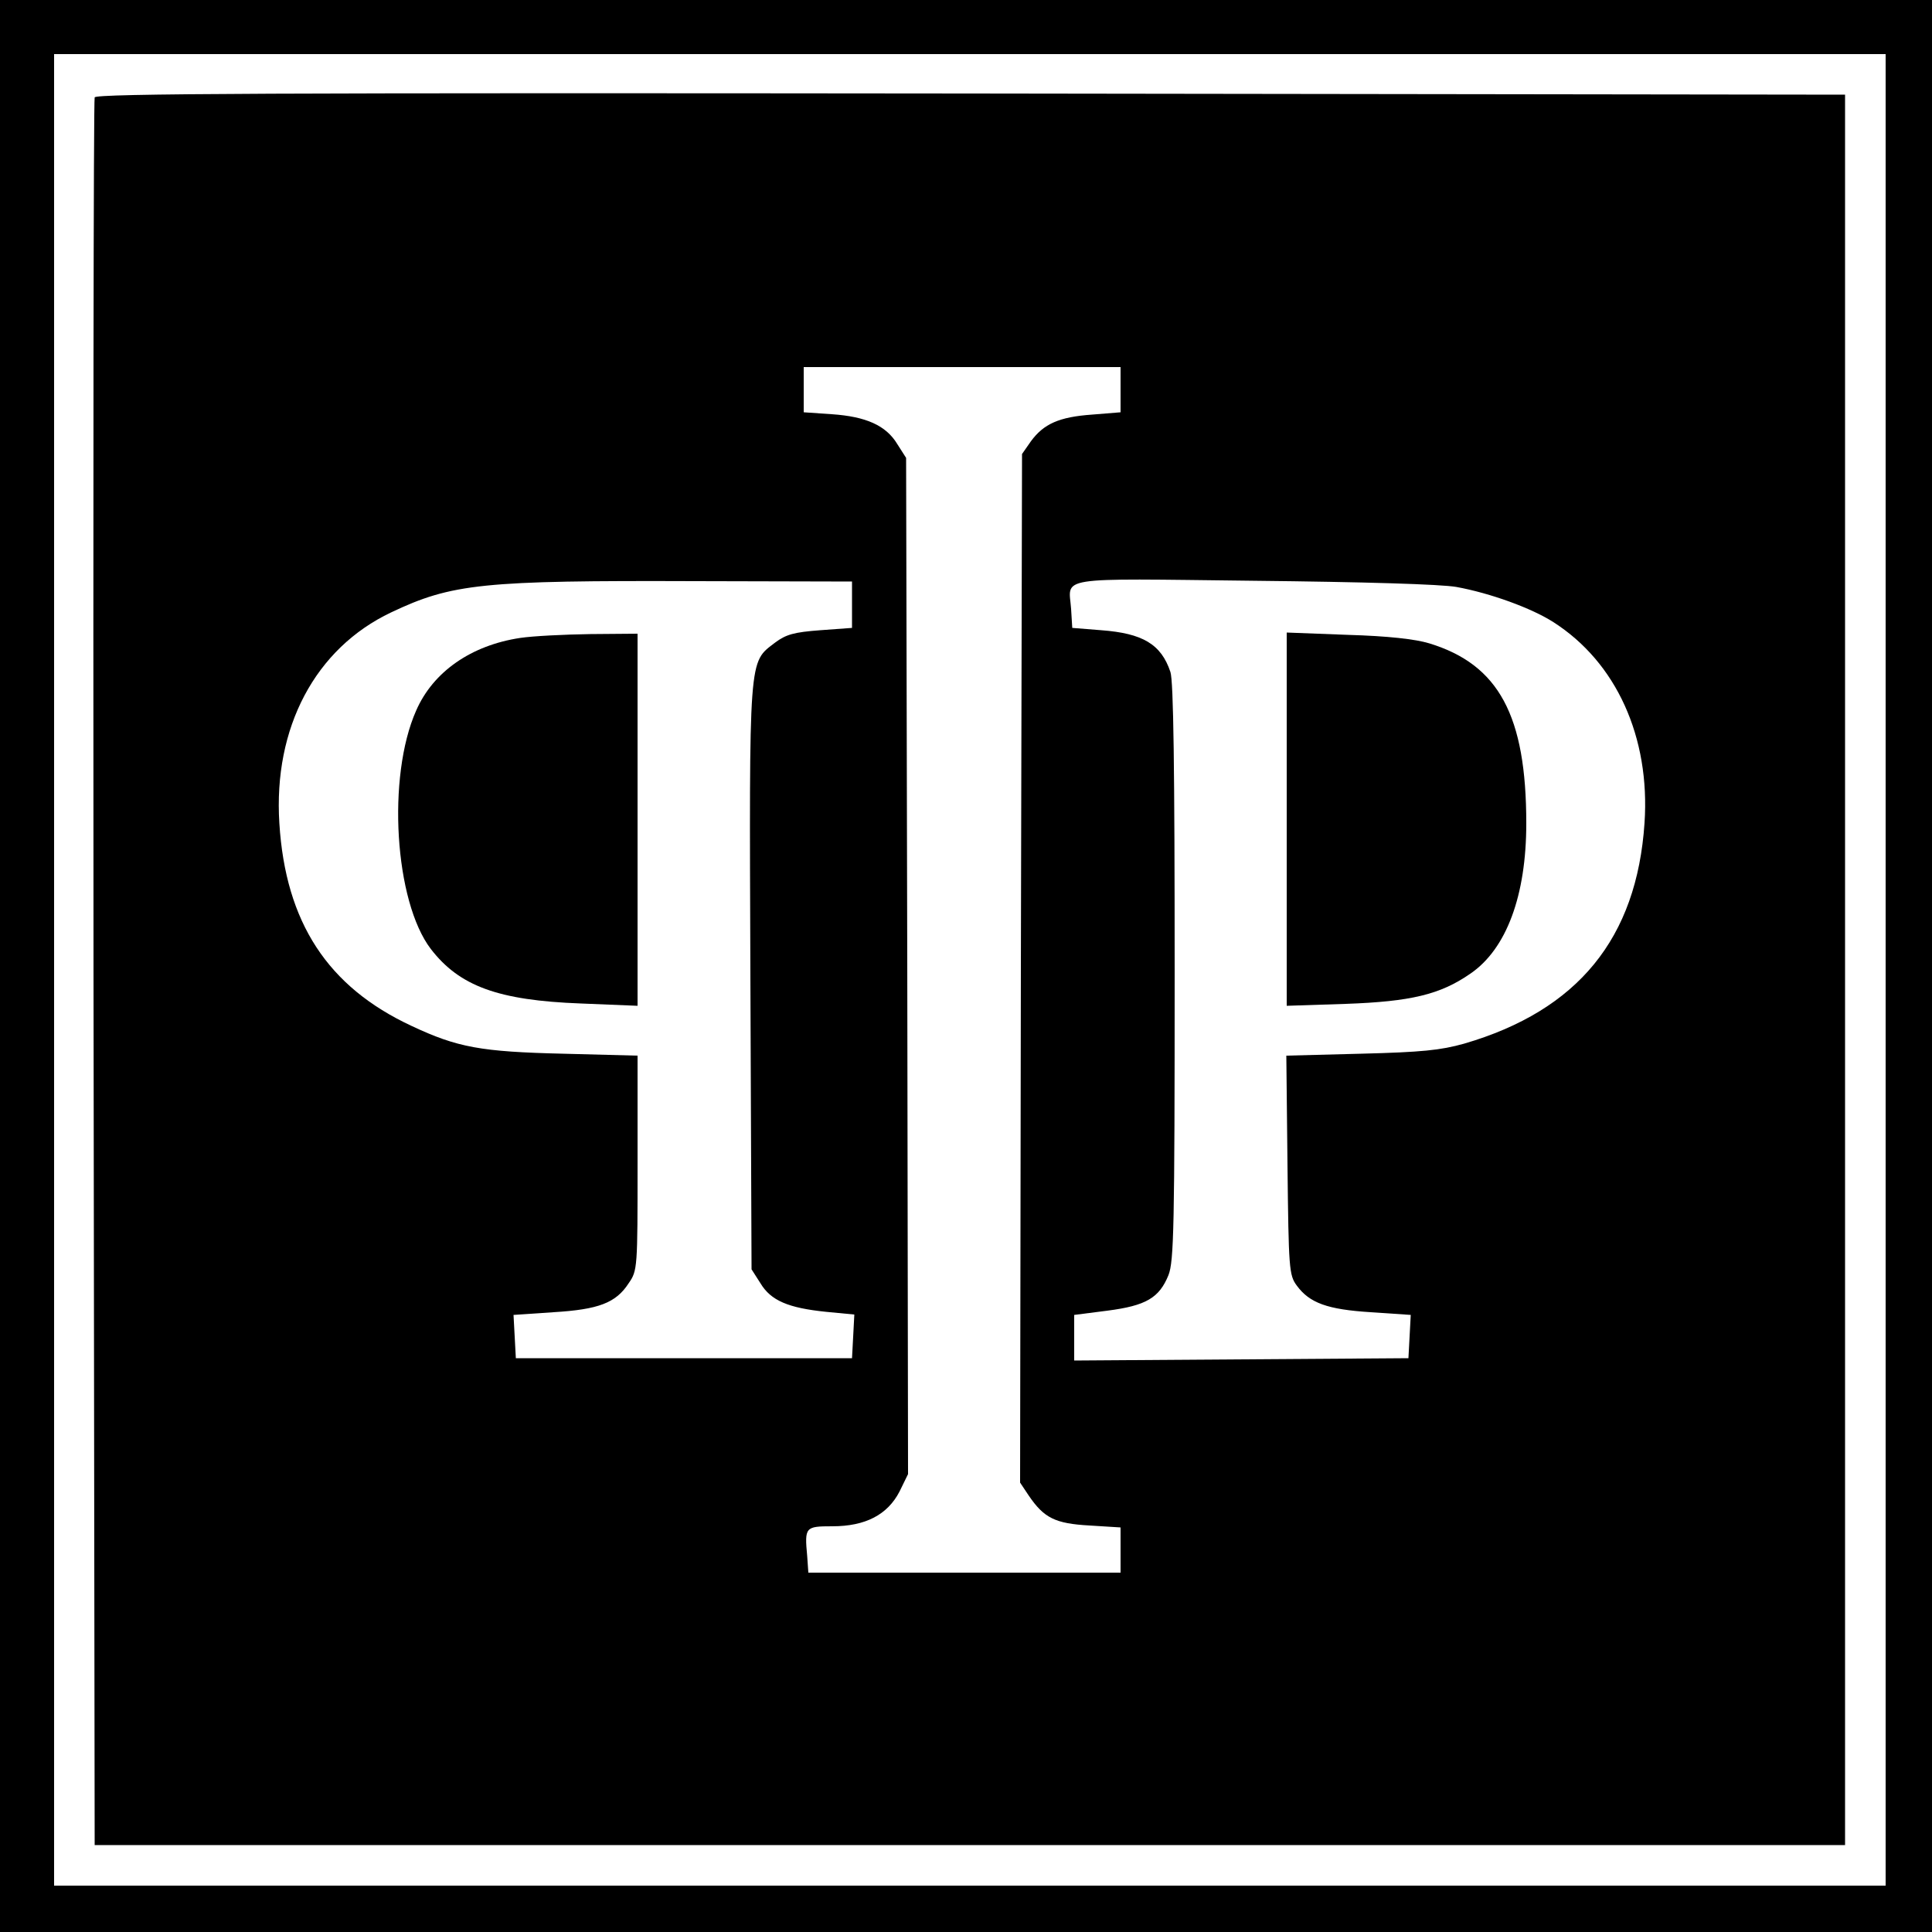
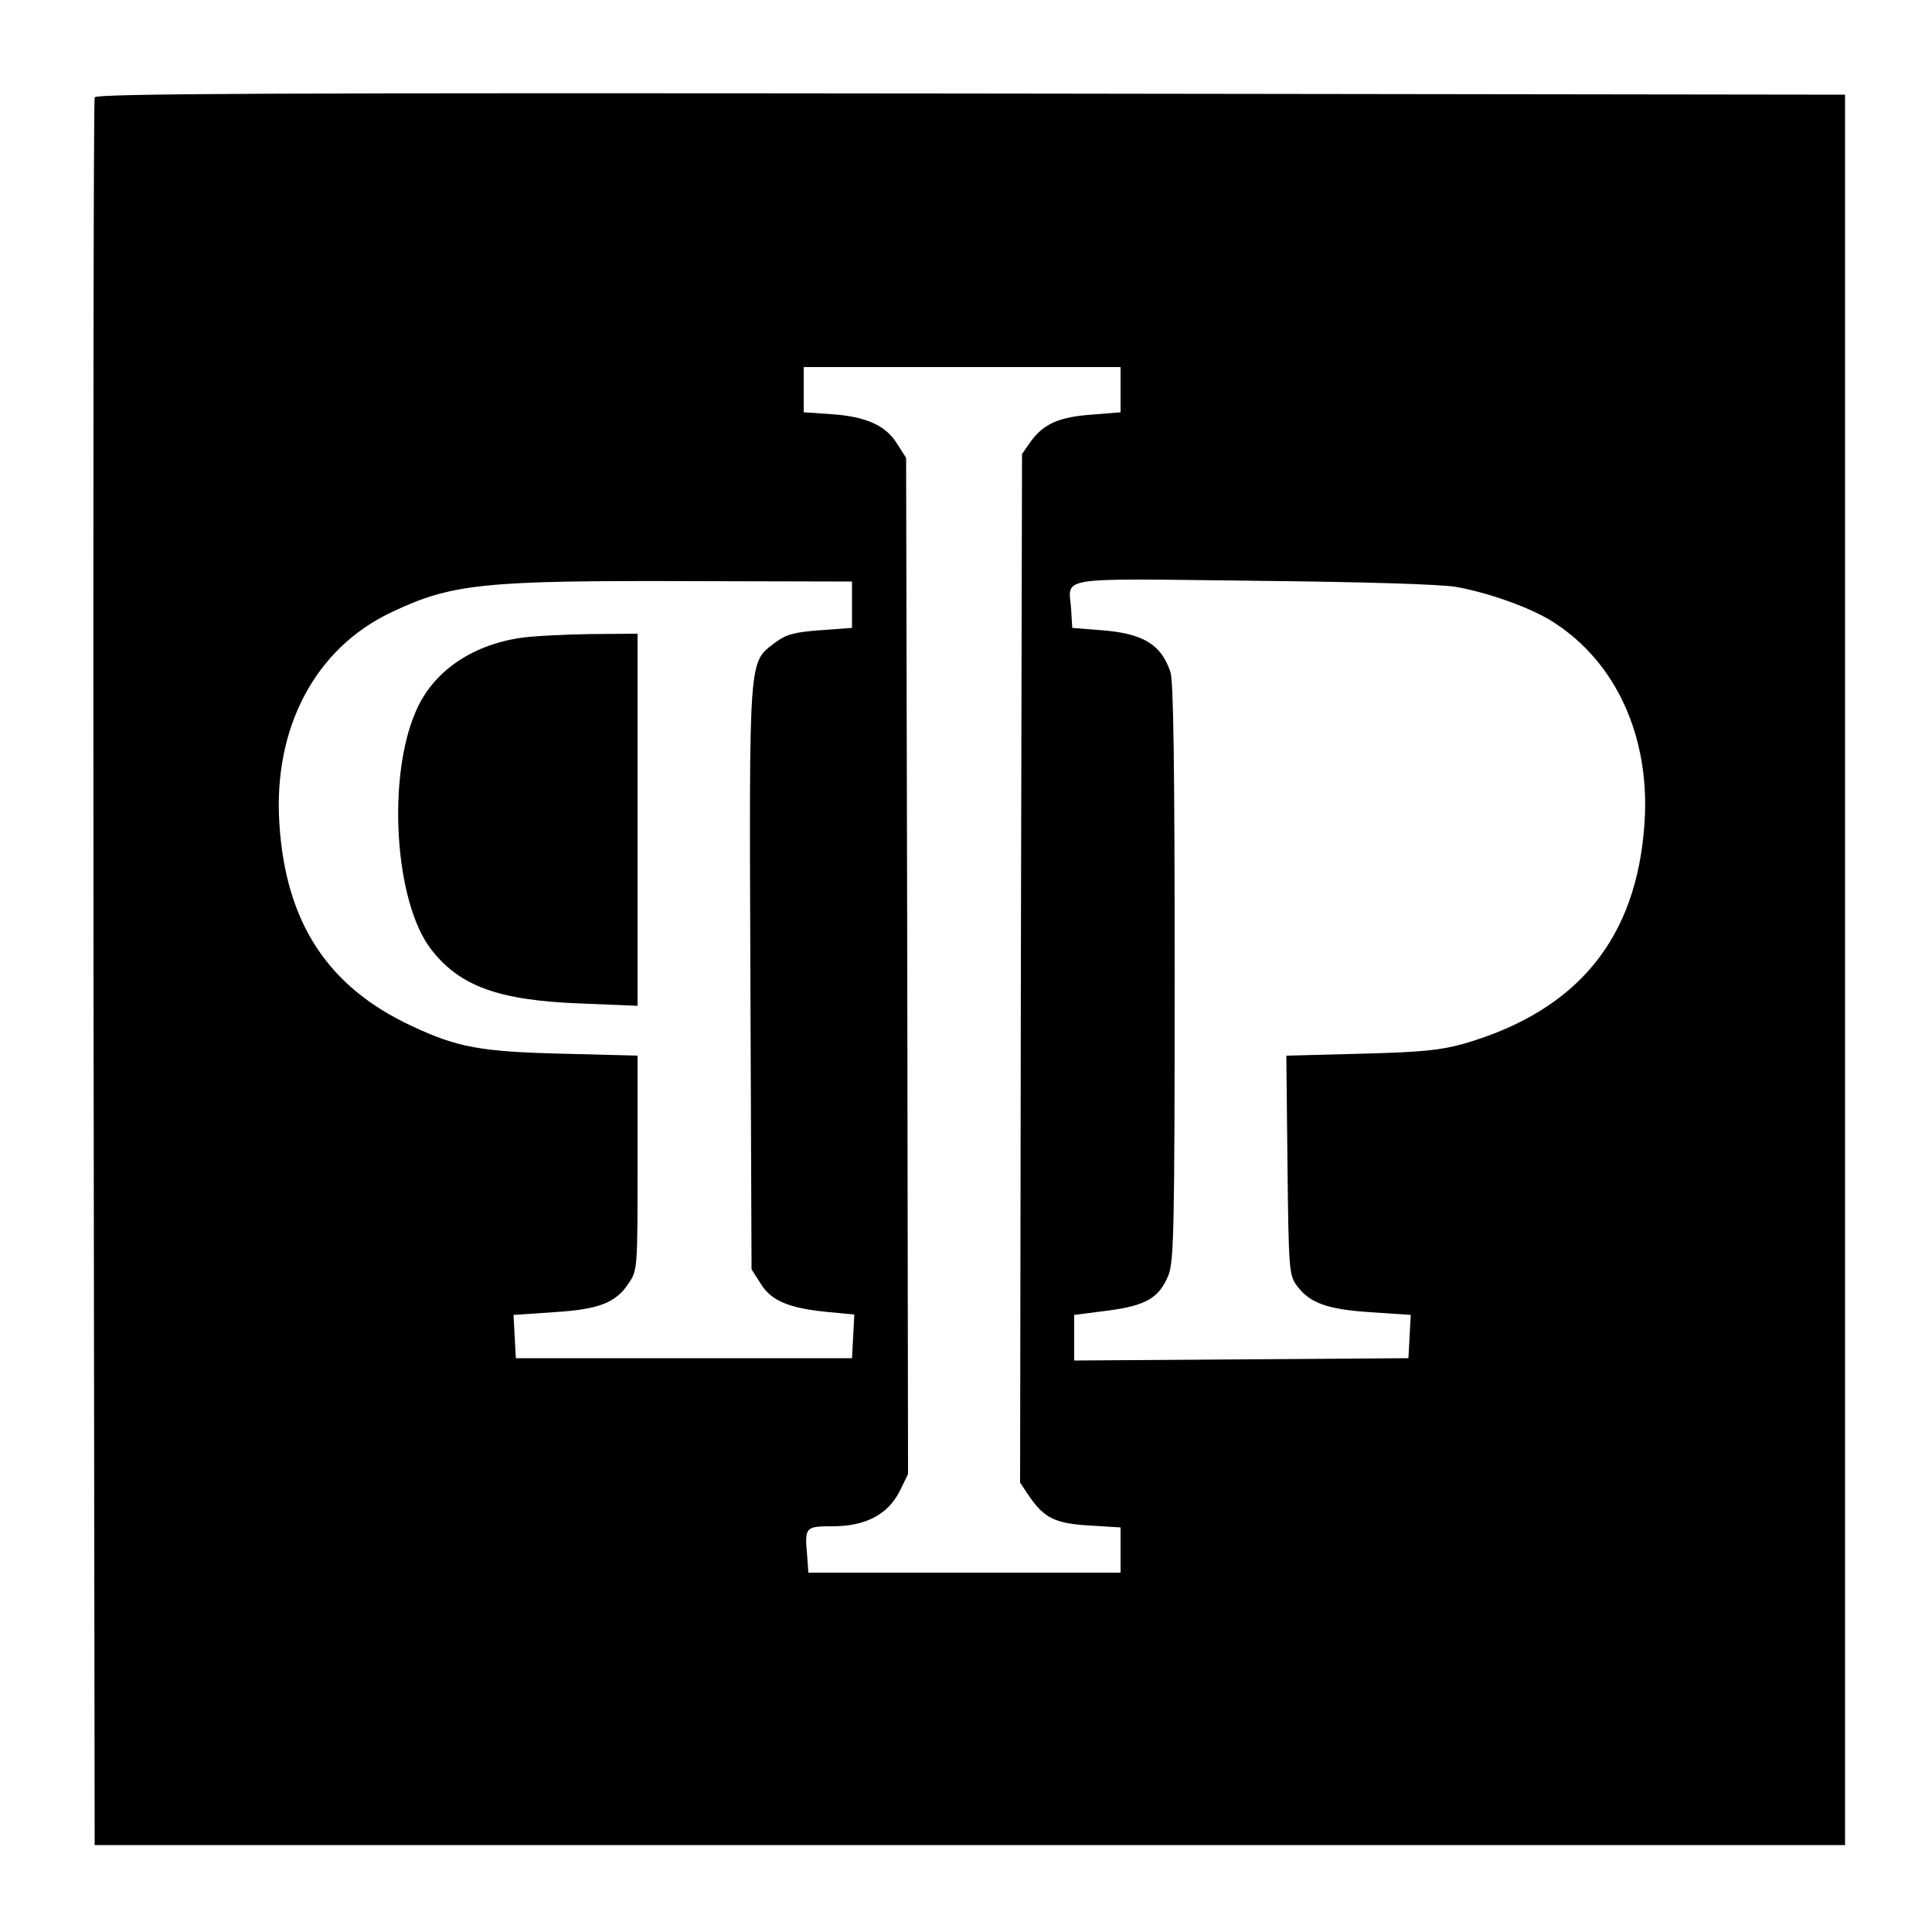
<svg xmlns="http://www.w3.org/2000/svg" version="1.0" width="500pt" height="500pt" viewBox="0 0 500 500" preserveAspectRatio="xMidYMid meet">
  <g transform="translate(0,500) scale(0.1,-0.1)" fill="#000000" stroke="none">
-     <path d="M0 2500 l0 -2500 2500 0 2500 0 0 2500 0 2500 -2500 0 -2500 0 0 -2500z m4880 -10 l0 -2370 -2370 0 -2370 0 0 2370 0 2370 2370 0 2370 0 0 -2370z" />
    <path d="M245 4748 c-3 -7 -4 -1028 -3 -2268 l3 -2255 2265 0 2265 0 0 2265 0 2265 -2263 3 c-1805 2 -2264 0 -2267 -10z m2655 -757 l0 -58 -74 -6 c-85 -6 -125 -24 -158 -69 l-23 -33 -3 -1331 -2 -1331 22 -33 c40 -59 69 -73 158 -78 l80 -5 0 -58 0 -59 -404 0 -404 0 -3 43 c-7 75 -5 77 65 77 86 0 143 30 174 90 l22 45 -2 1315 -3 1315 -23 36 c-29 48 -81 71 -169 77 l-73 5 0 58 0 59 410 0 410 0 0 -59z m-695 -556 l0 -60 -82 -6 c-68 -5 -89 -11 -117 -32 -69 -53 -67 -26 -64 -867 l3 -755 23 -36 c27 -45 72 -64 170 -74 l73 -7 -3 -57 -3 -56 -435 0 -435 0 -3 56 -3 56 103 7 c117 7 162 24 195 75 23 33 23 40 23 311 l0 278 -192 5 c-213 5 -274 16 -393 72 -217 101 -326 268 -342 524 -16 248 93 453 289 546 158 75 237 83 788 81 l405 -1 0 -60z m1564 46 c88 -16 195 -55 251 -91 163 -104 251 -298 236 -520 -20 -298 -172 -485 -467 -571 -61 -17 -109 -22 -267 -26 l-193 -5 3 -283 c3 -268 4 -285 24 -312 33 -45 79 -62 192 -69 l103 -7 -3 -56 -3 -56 -432 -3 -433 -3 0 59 0 59 86 11 c100 13 134 33 158 92 14 36 16 123 16 784 0 530 -3 753 -11 777 -24 72 -72 100 -179 108 l-75 6 -3 49 c-6 85 -48 79 471 73 289 -3 486 -9 526 -16z" />
    <path d="M1346 3349 c-126 -19 -225 -87 -269 -188 -76 -171 -56 -494 38 -617 74 -96 174 -133 388 -141 l147 -6 0 482 0 481 -122 -1 c-68 -1 -149 -5 -182 -10z" />
-     <path d="M3330 2880 l0 -483 153 5 c168 6 244 24 322 78 94 64 145 203 145 389 0 279 -71 411 -251 466 -36 11 -107 19 -211 22 l-158 6 0 -483z" />
  </g>
</svg>